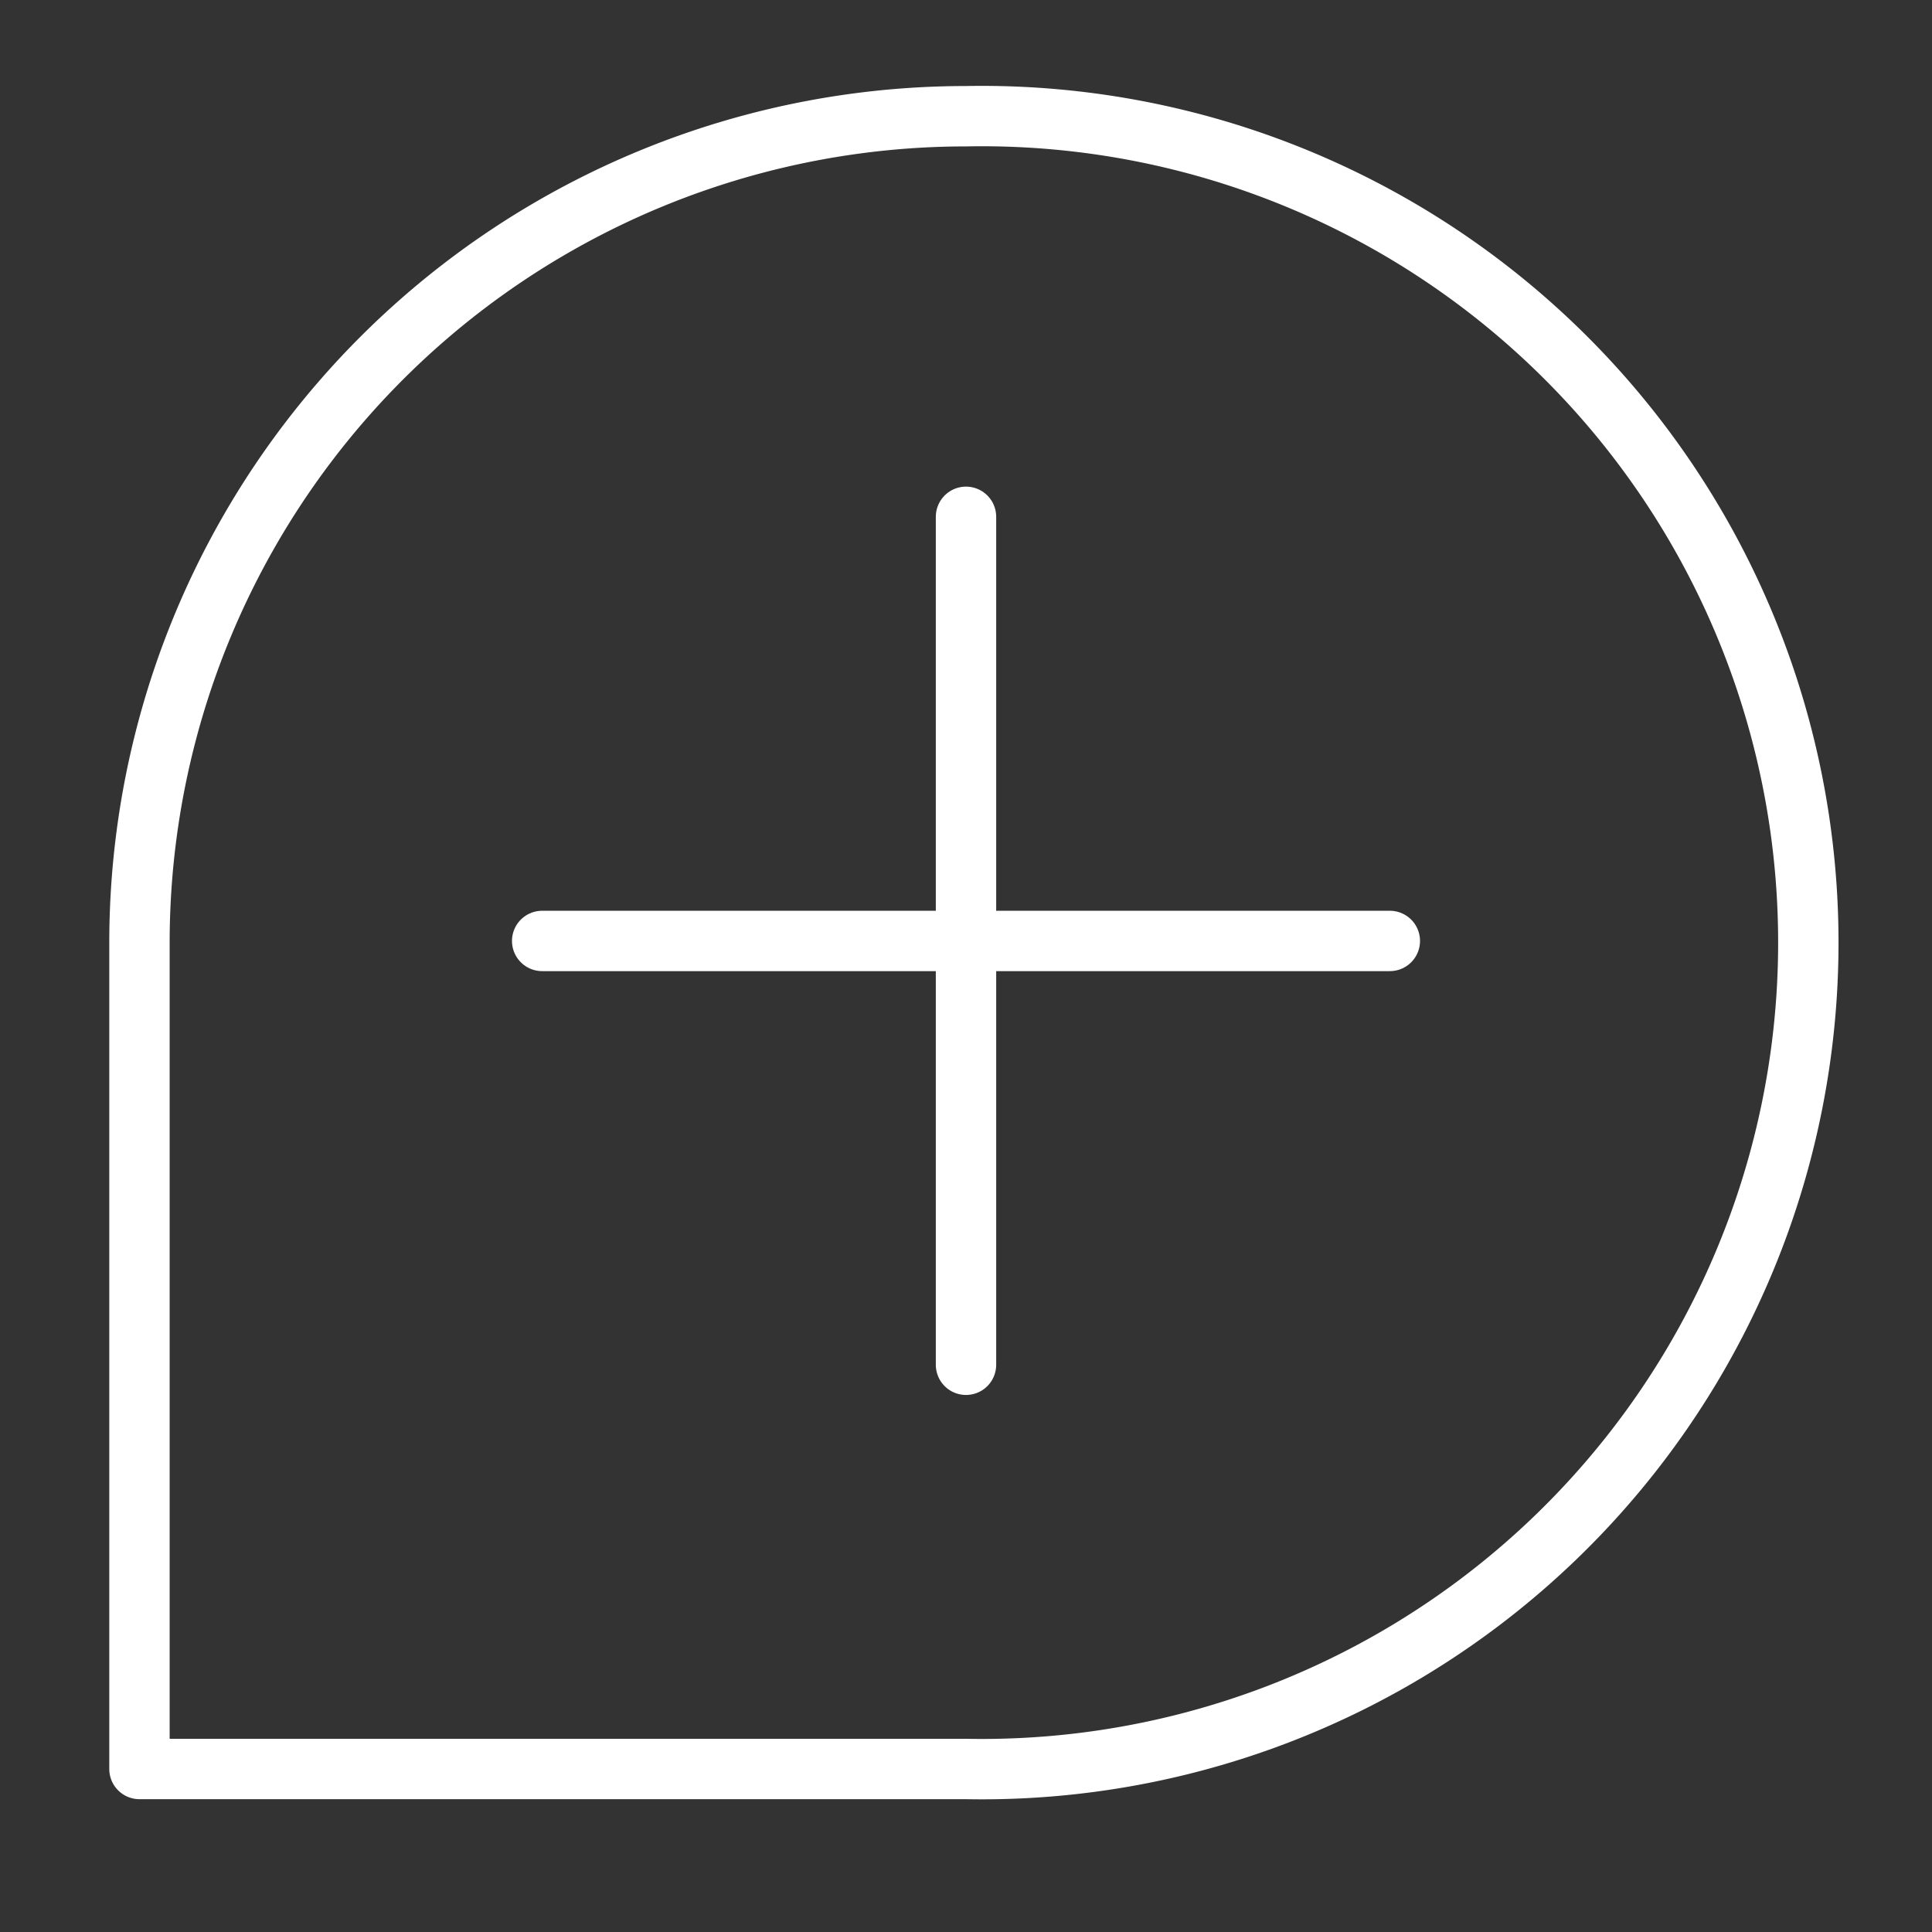
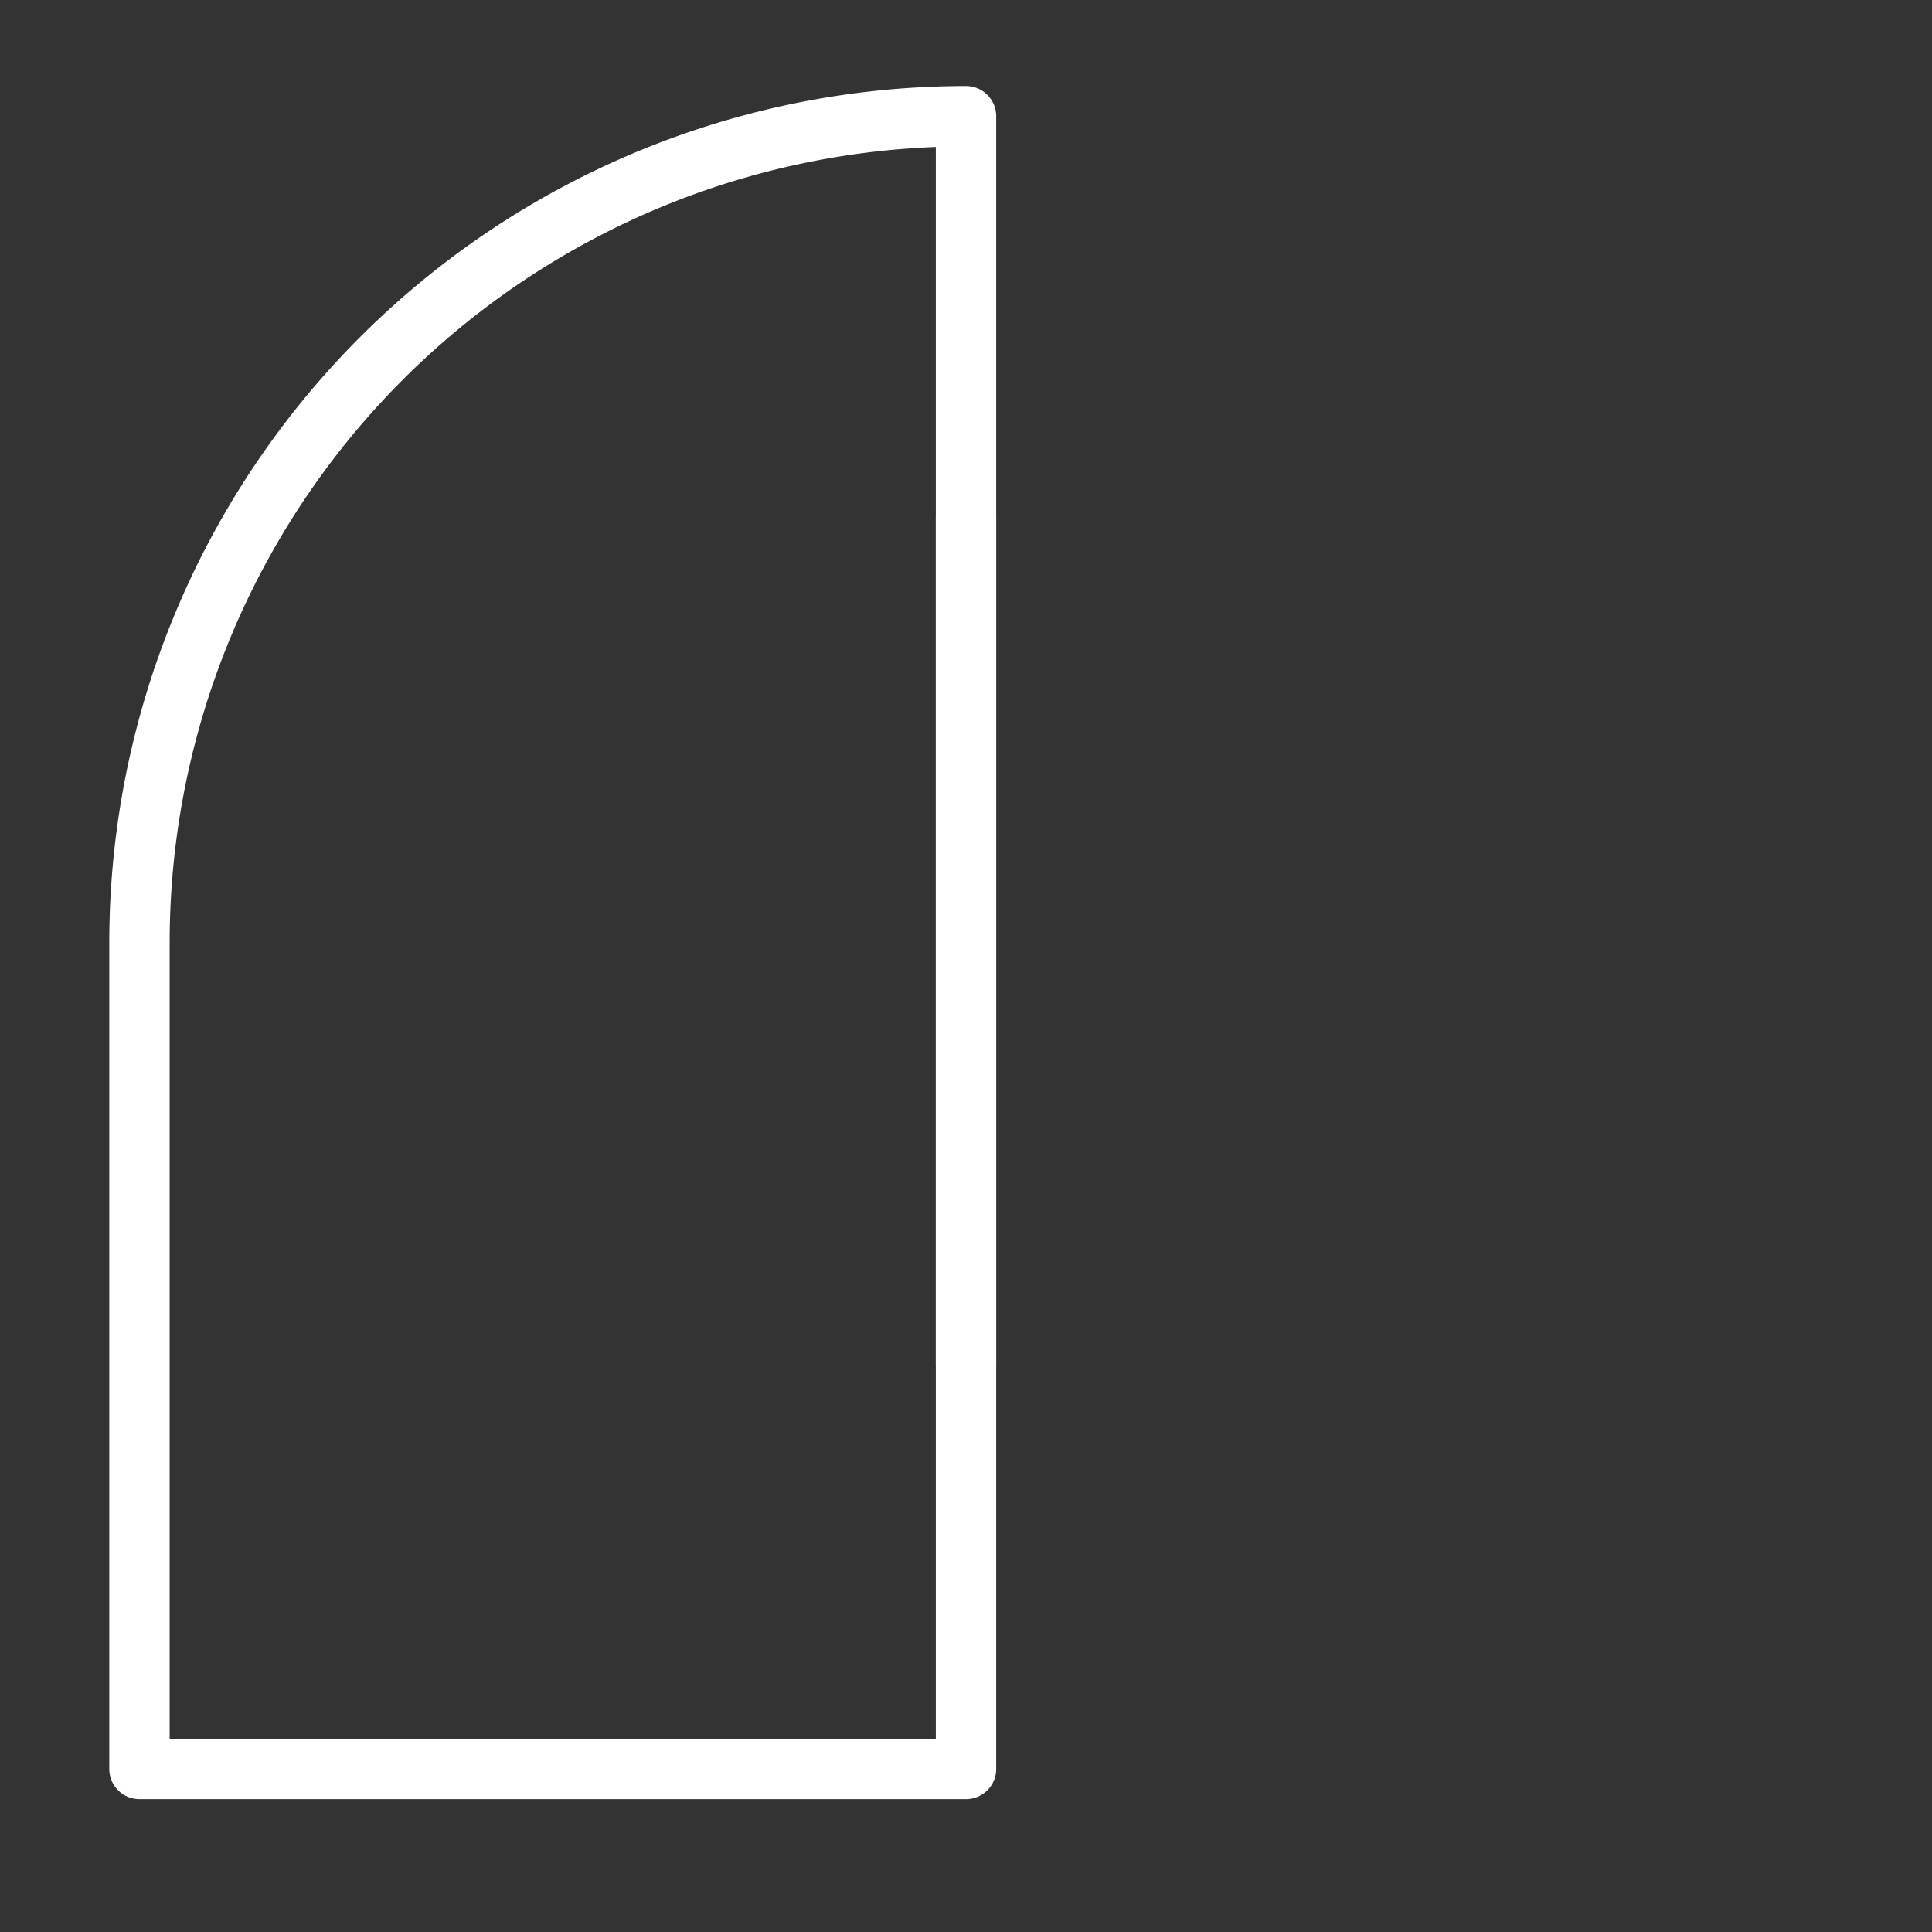
<svg xmlns="http://www.w3.org/2000/svg" id="Layer_1" data-name="Layer 1" viewBox="0 0 64 64">
  <rect x="0" y="0" width="64" height="64" fill="#333333" stroke="none" />
  <defs>
    <style>.cls-1{fill:none;stroke:#fff;stroke-linecap:round;stroke-linejoin:round;stroke-width:2px;}</style>
  </defs>
-   <path class="cls-1" d="M32,3.85A27.38,27.38,0,0,0,4.62,31.23V58.6H32A27.38,27.38,0,1,0,32,3.85Z" />
+   <path class="cls-1" d="M32,3.85A27.38,27.38,0,0,0,4.62,31.23V58.6H32Z" />
  <line class="cls-1" x1="32" y1="17.12" x2="32" y2="45.21" />
-   <line class="cls-1" x1="46.04" y1="31.17" x2="17.96" y2="31.17" />
</svg>